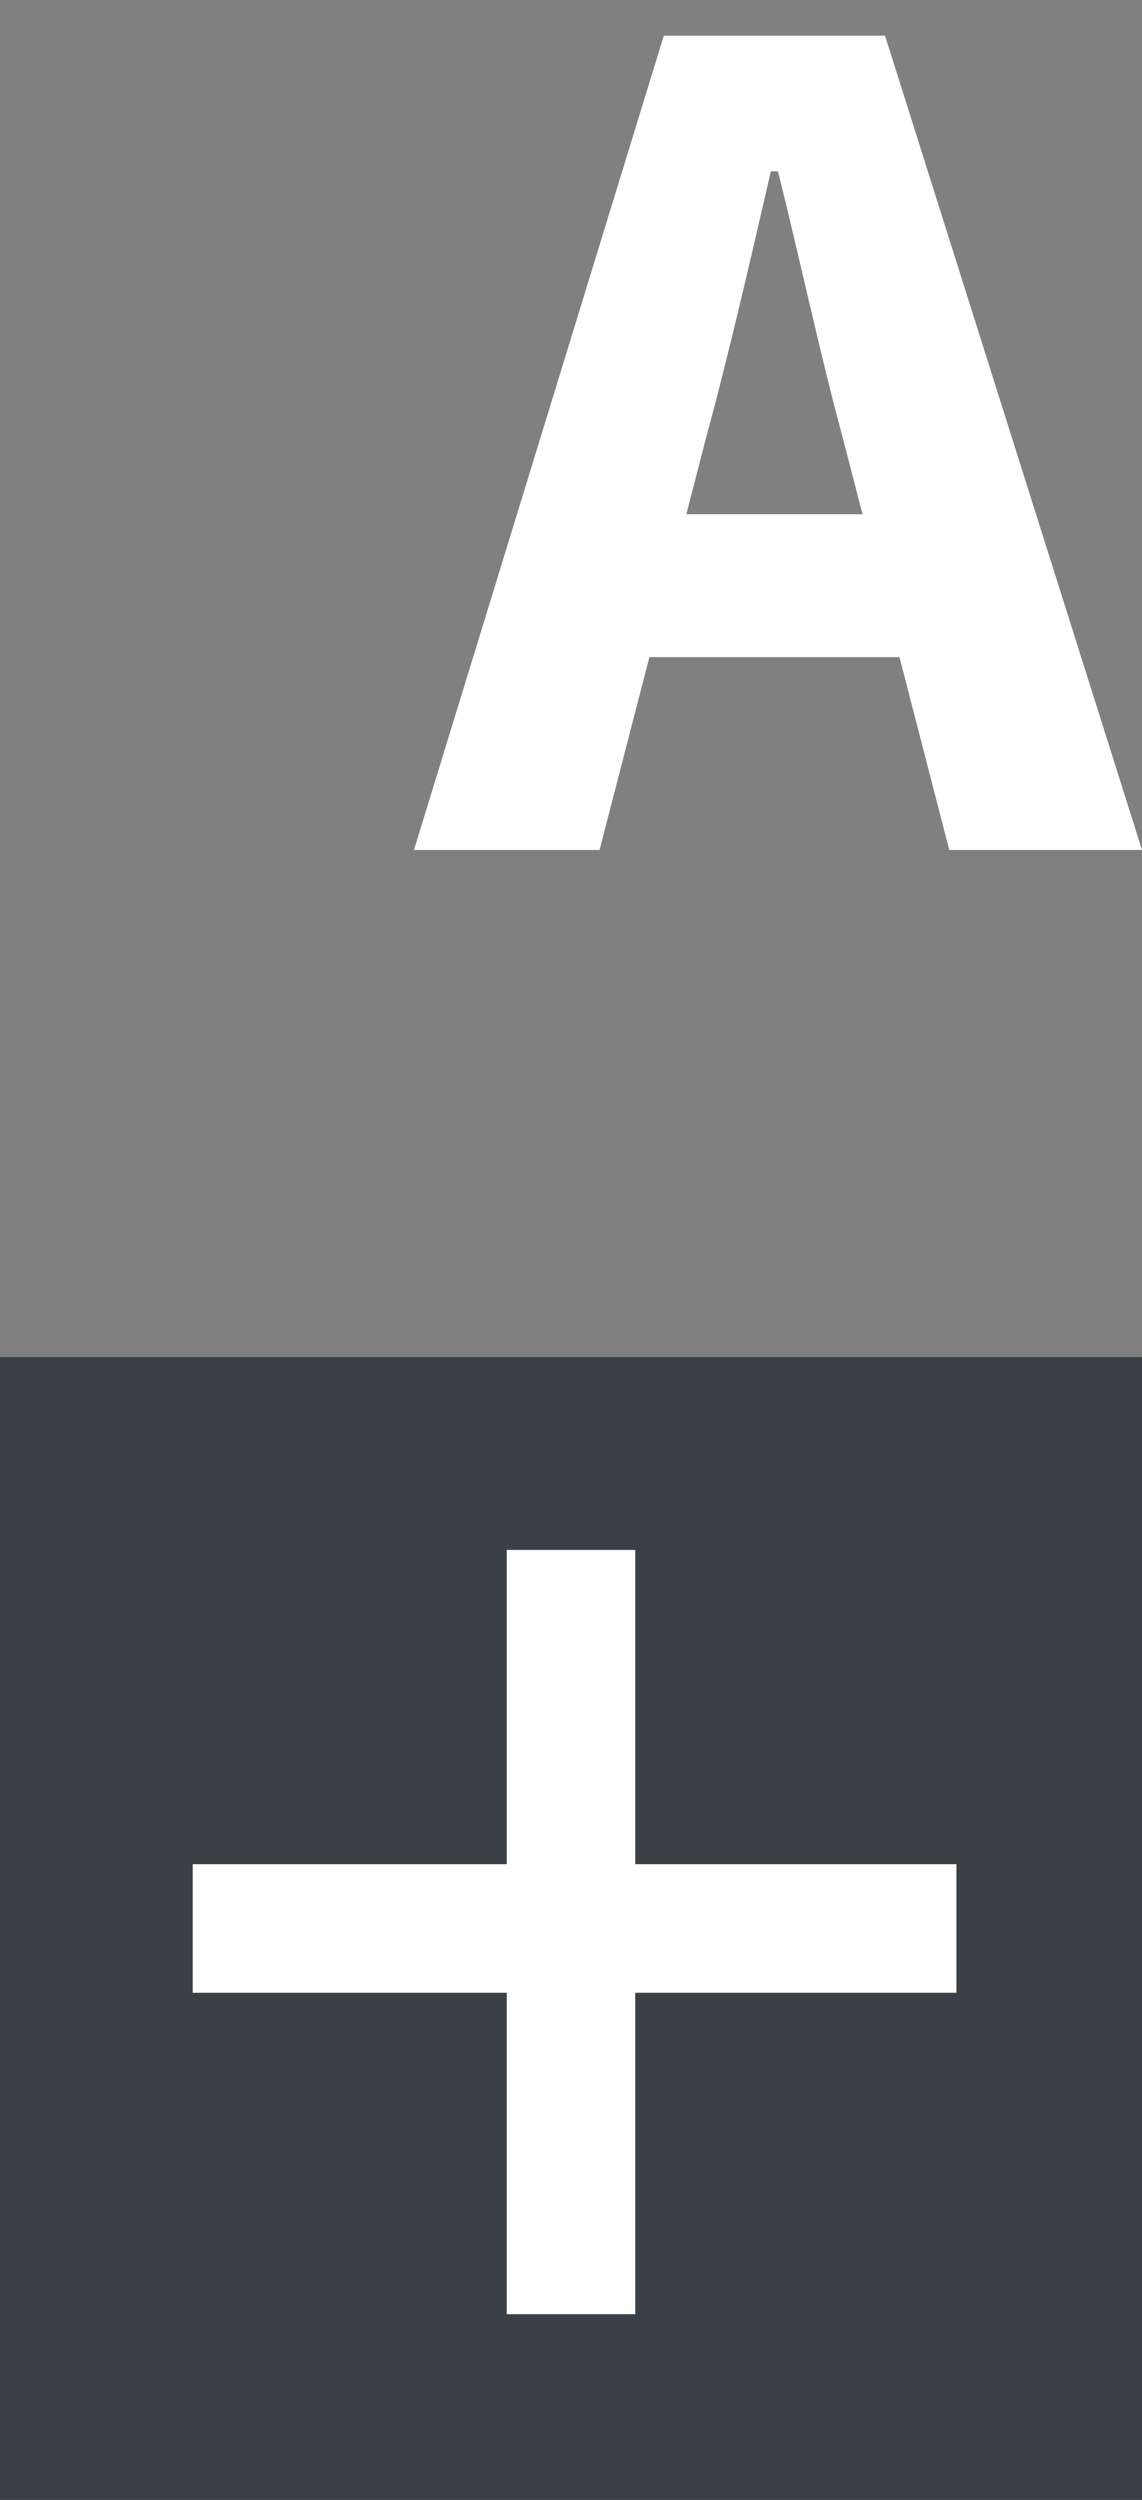
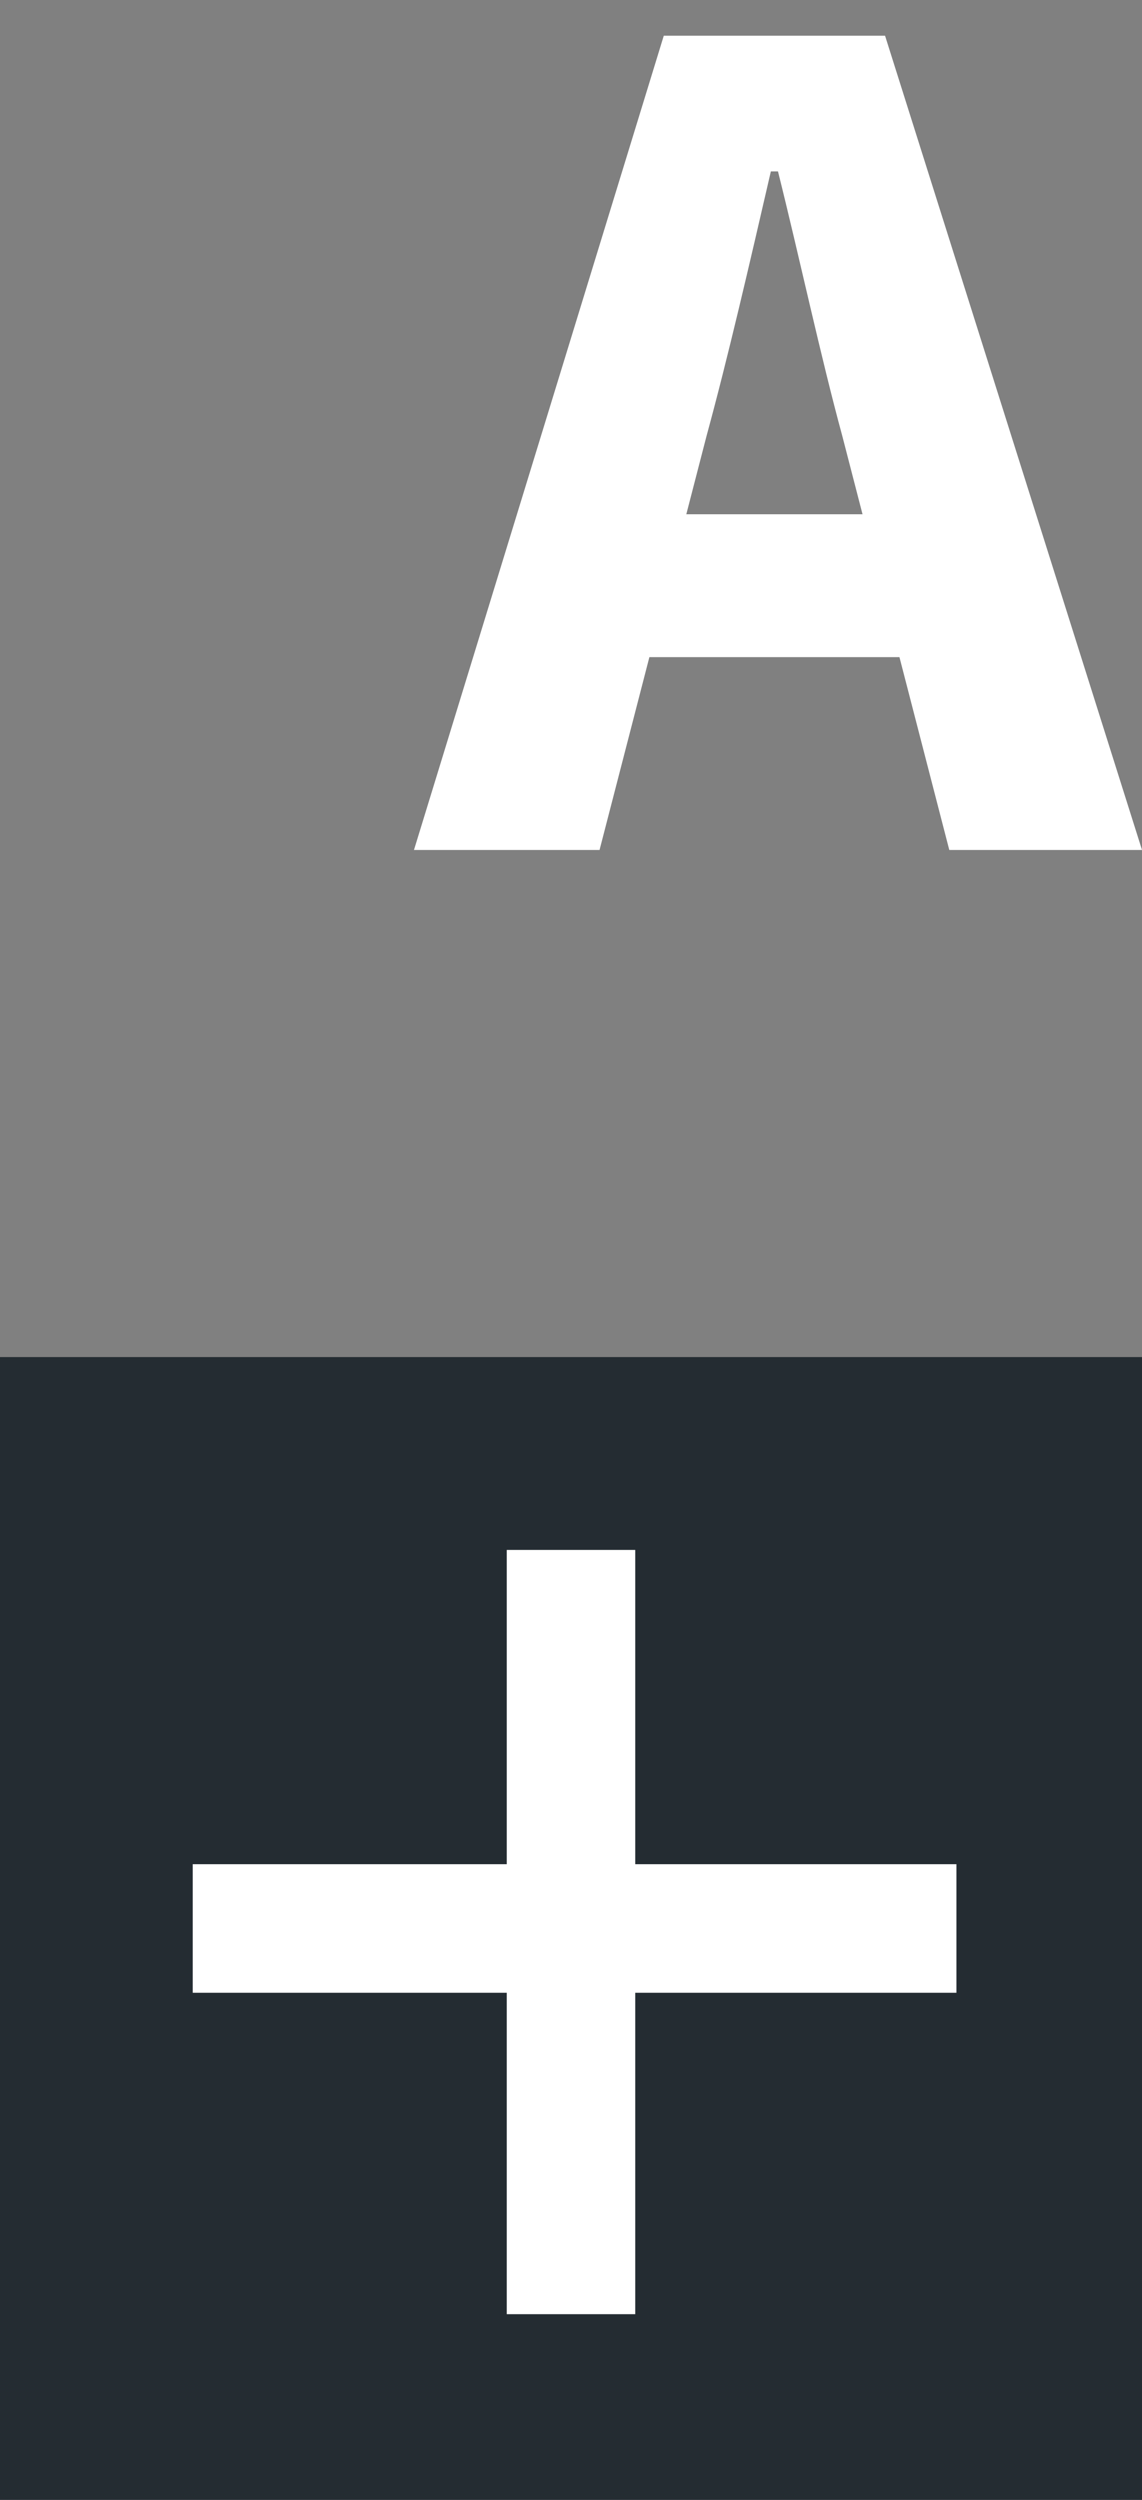
<svg xmlns="http://www.w3.org/2000/svg" version="1.1" id="Calque_1" x="0px" y="0px" viewBox="0 0 16 35" style="enable-background:new 0 0 16 35;" xml:space="preserve">
  <rect x="0" y="0" width="16" height="35" fill="#808080" stroke="none" />
  <style type="text/css">
	.st0{fill:#242C32;}
	.st1{fill:#FFFFFF;}
	.st2{opacity:0.1;}
</style>
  <g>
    <g>
      <rect x="0" y="19" class="st0" width="16" height="16" />
    </g>
    <g>
      <path class="st1" d="M9.3,0.5h3.1L16,11.9h-2.7l-1.5-5.8c-0.3-1.1-0.6-2.5-0.9-3.7h-0.1C10.5,3.7,10.2,5,9.9,6.1l-1.5,5.8H5.8    L9.3,0.5z M8.1,7.2h5.5v2H8.1V7.2z" />
    </g>
    <g class="st2">
-       <rect x="0" y="19" transform="matrix(-1.836970e-16 1 -1 -1.836970e-16 35 19)" class="st1" width="16" height="16" />
-     </g>
+       </g>
    <g>
      <rect x="2.7" y="26.1" class="st1" width="10.7" height="1.8" />
    </g>
    <g>
      <rect x="7.1" y="21.7" class="st1" width="1.8" height="10.7" />
    </g>
  </g>
</svg>